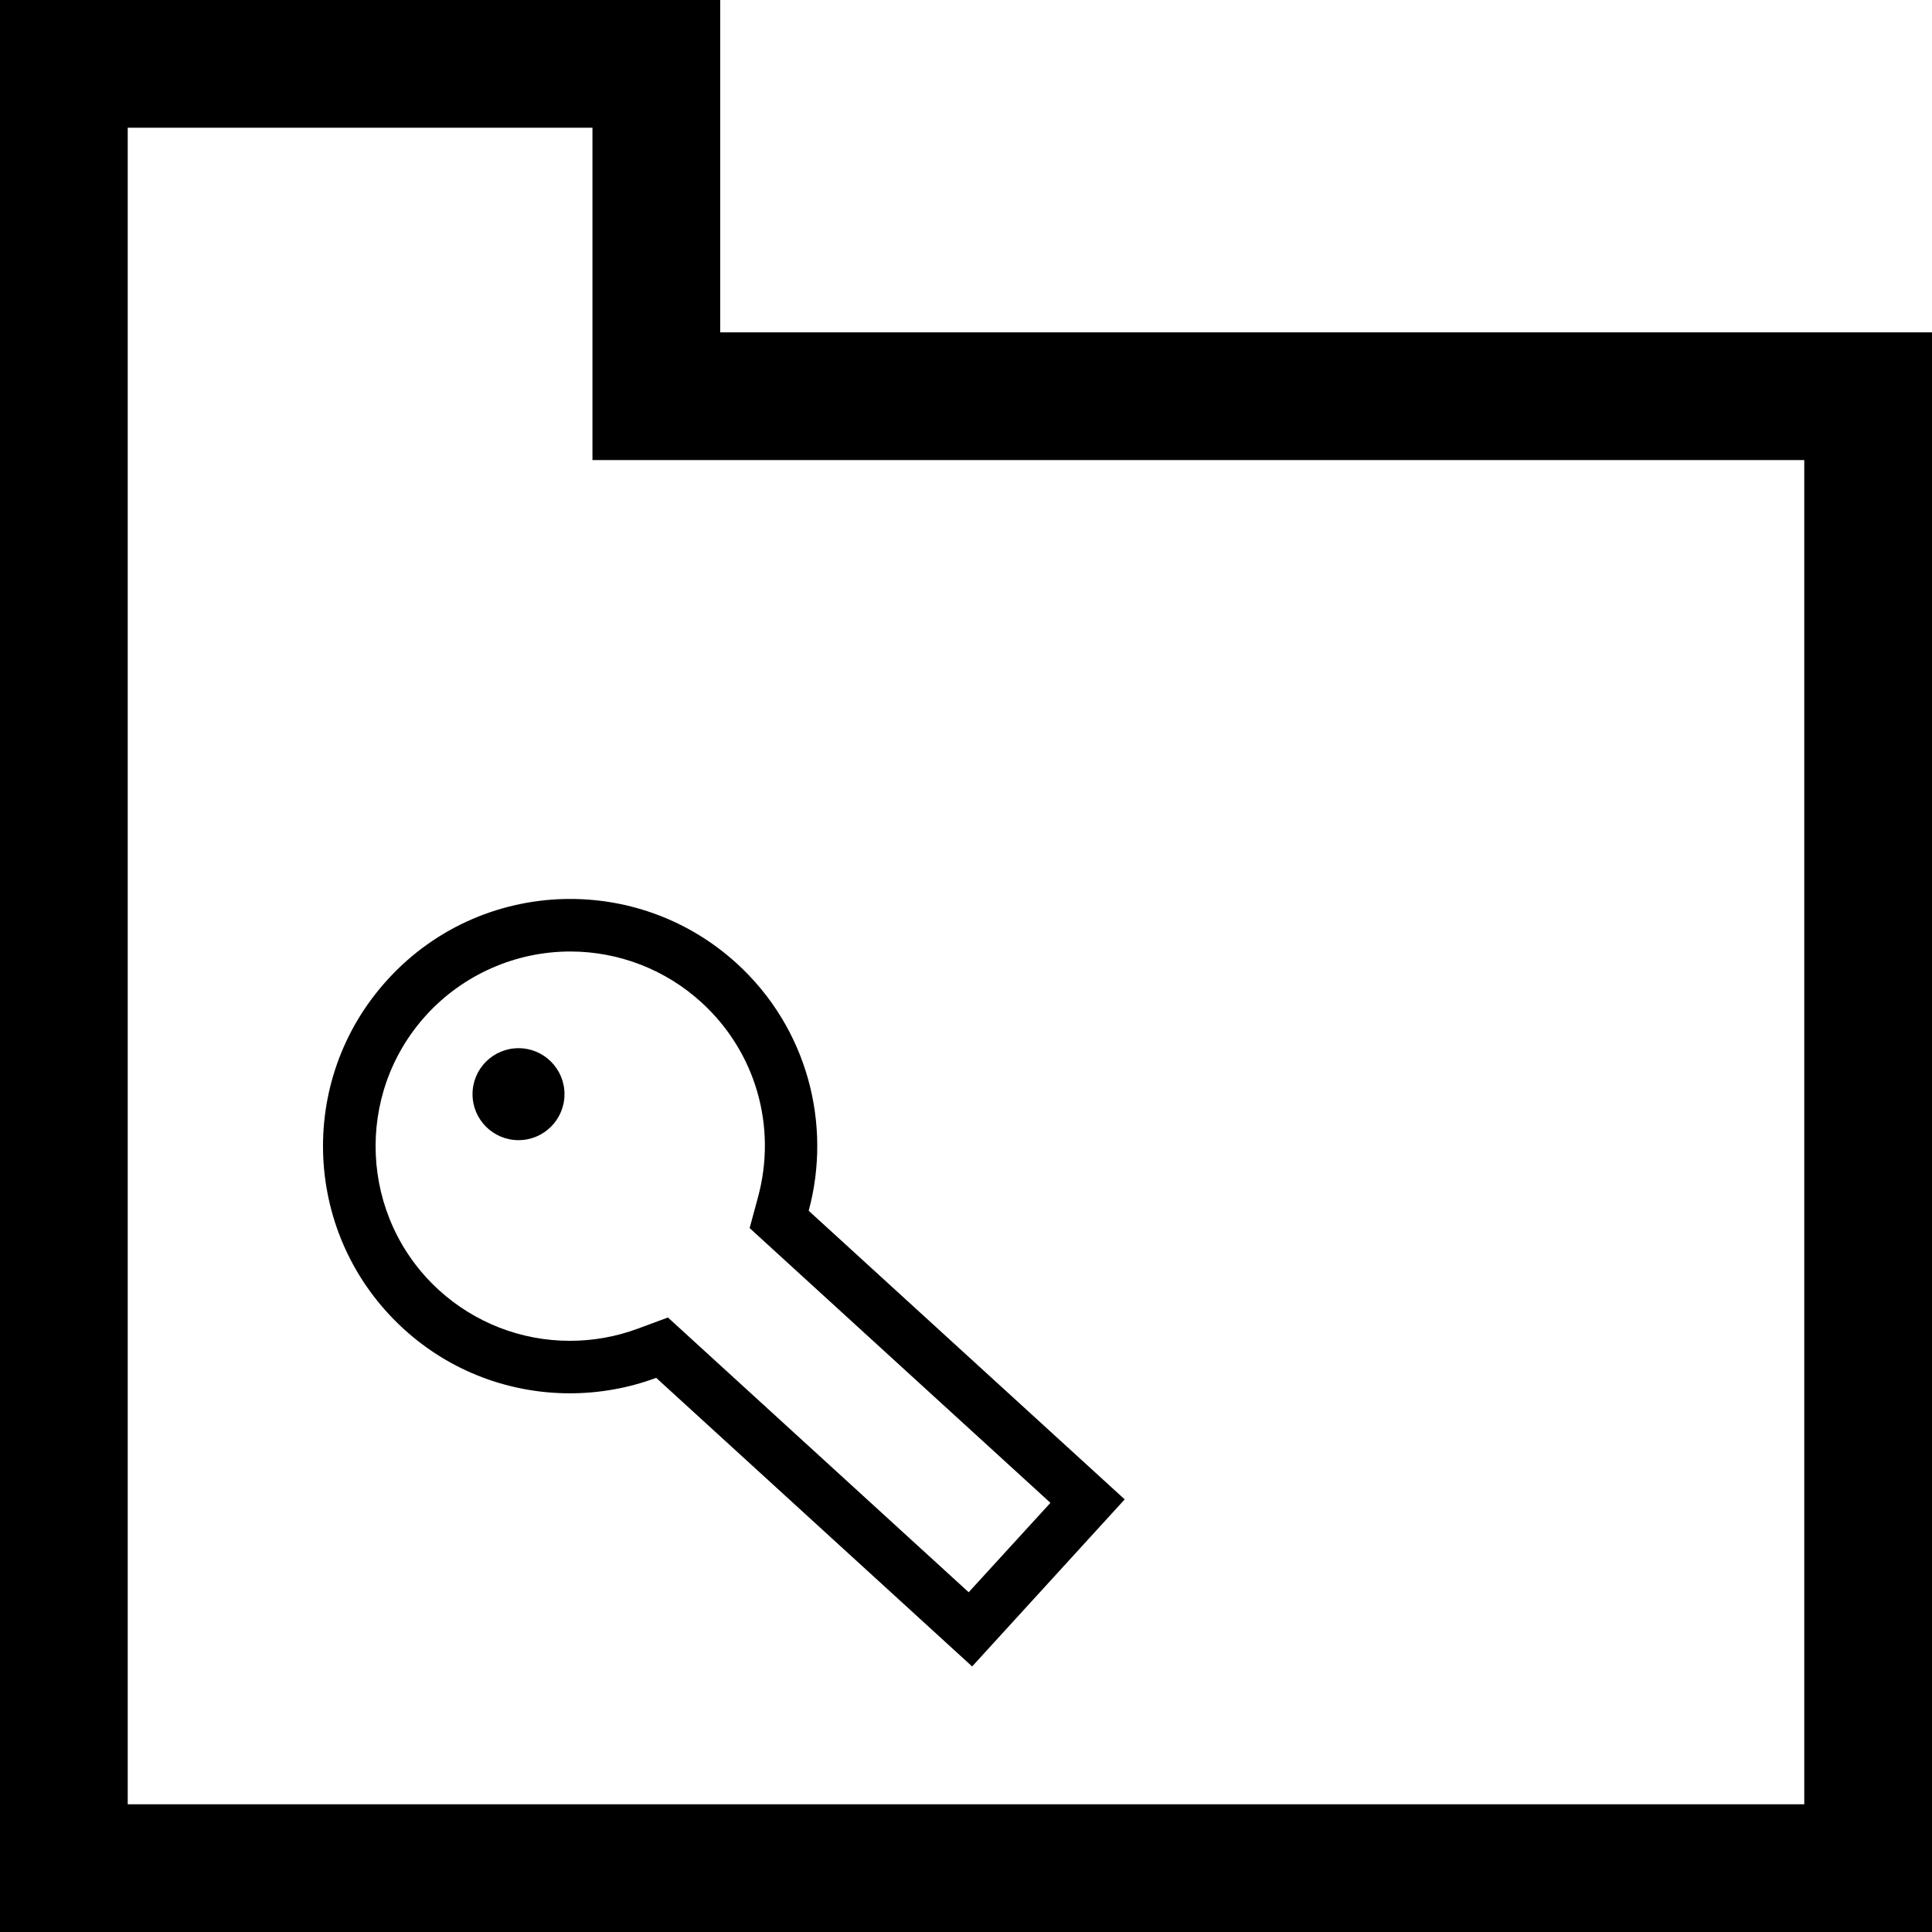
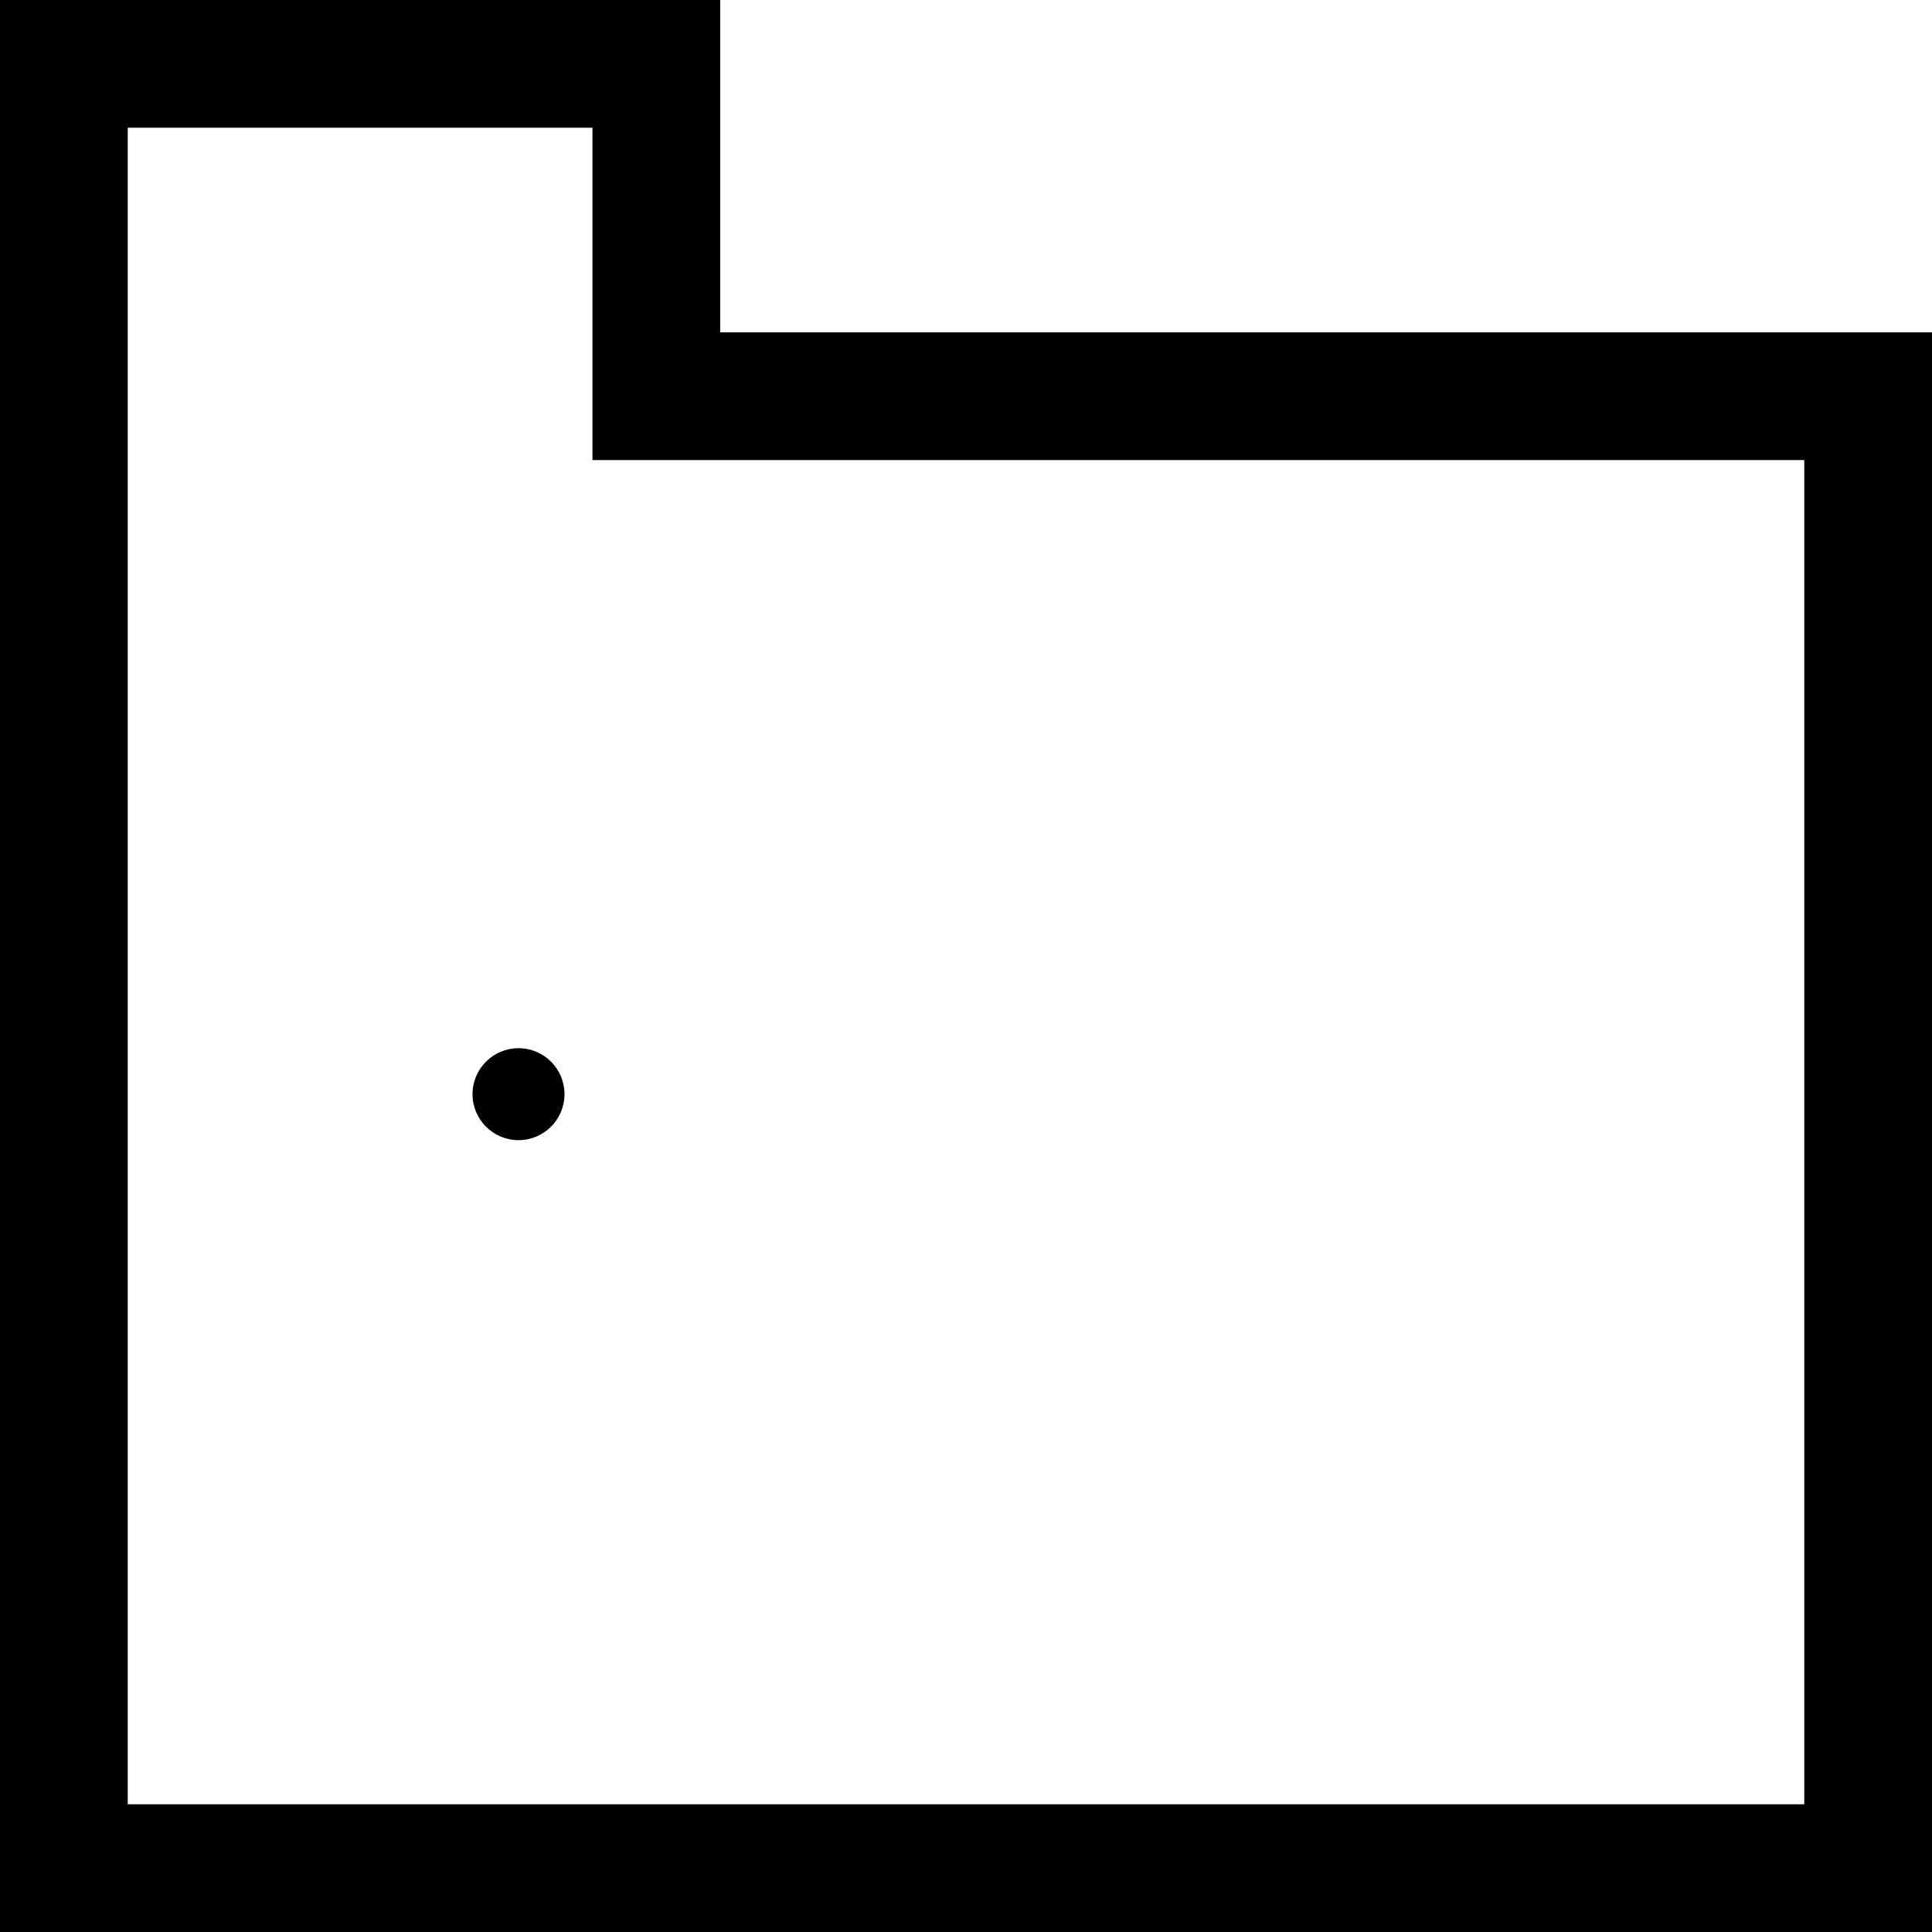
<svg xmlns="http://www.w3.org/2000/svg" version="1.1" id="icons" x="0px" y="0px" width="30.252px" height="30.252px" viewBox="0 0 30.252 30.252" enable-background="new 0 0 30.252 30.252" xml:space="preserve">
  <path d="M30.252,5.204H11.277V0H0v30.252h30.252V5.204z M28.252,28.252H2V2h7.277v3.204v2h2h16.975V28.252z" />
-   <path d="M11.54,15.089c-0.742-0.678-1.679-1.013-2.611-1.013c-1.049,0-2.095,0.424-2.858,1.261c-1.443,1.579-1.331,4.027,0.248,5.47  c0.74,0.677,1.674,1.01,2.604,1.01c0.459,0,0.918-0.081,1.352-0.242l4.947,4.519l2.389-2.616l-4.948-4.519  C13.028,17.606,12.646,16.101,11.54,15.089z M16.448,23.532l-1.28,1.4l-4.338-3.963l-0.371-0.339l-0.471,0.174  c-0.34,0.127-0.7,0.191-1.065,0.191c-0.761,0-1.489-0.283-2.051-0.795c-1.241-1.134-1.328-3.067-0.195-4.308  c0.576-0.631,1.397-0.993,2.252-0.993c0.763,0,1.493,0.284,2.056,0.798c0.846,0.772,1.185,1.94,0.884,3.049l-0.131,0.484l0.37,0.338  L16.448,23.532z" />
  <circle cx="8.119" cy="17.133" r="0.72" />
</svg>